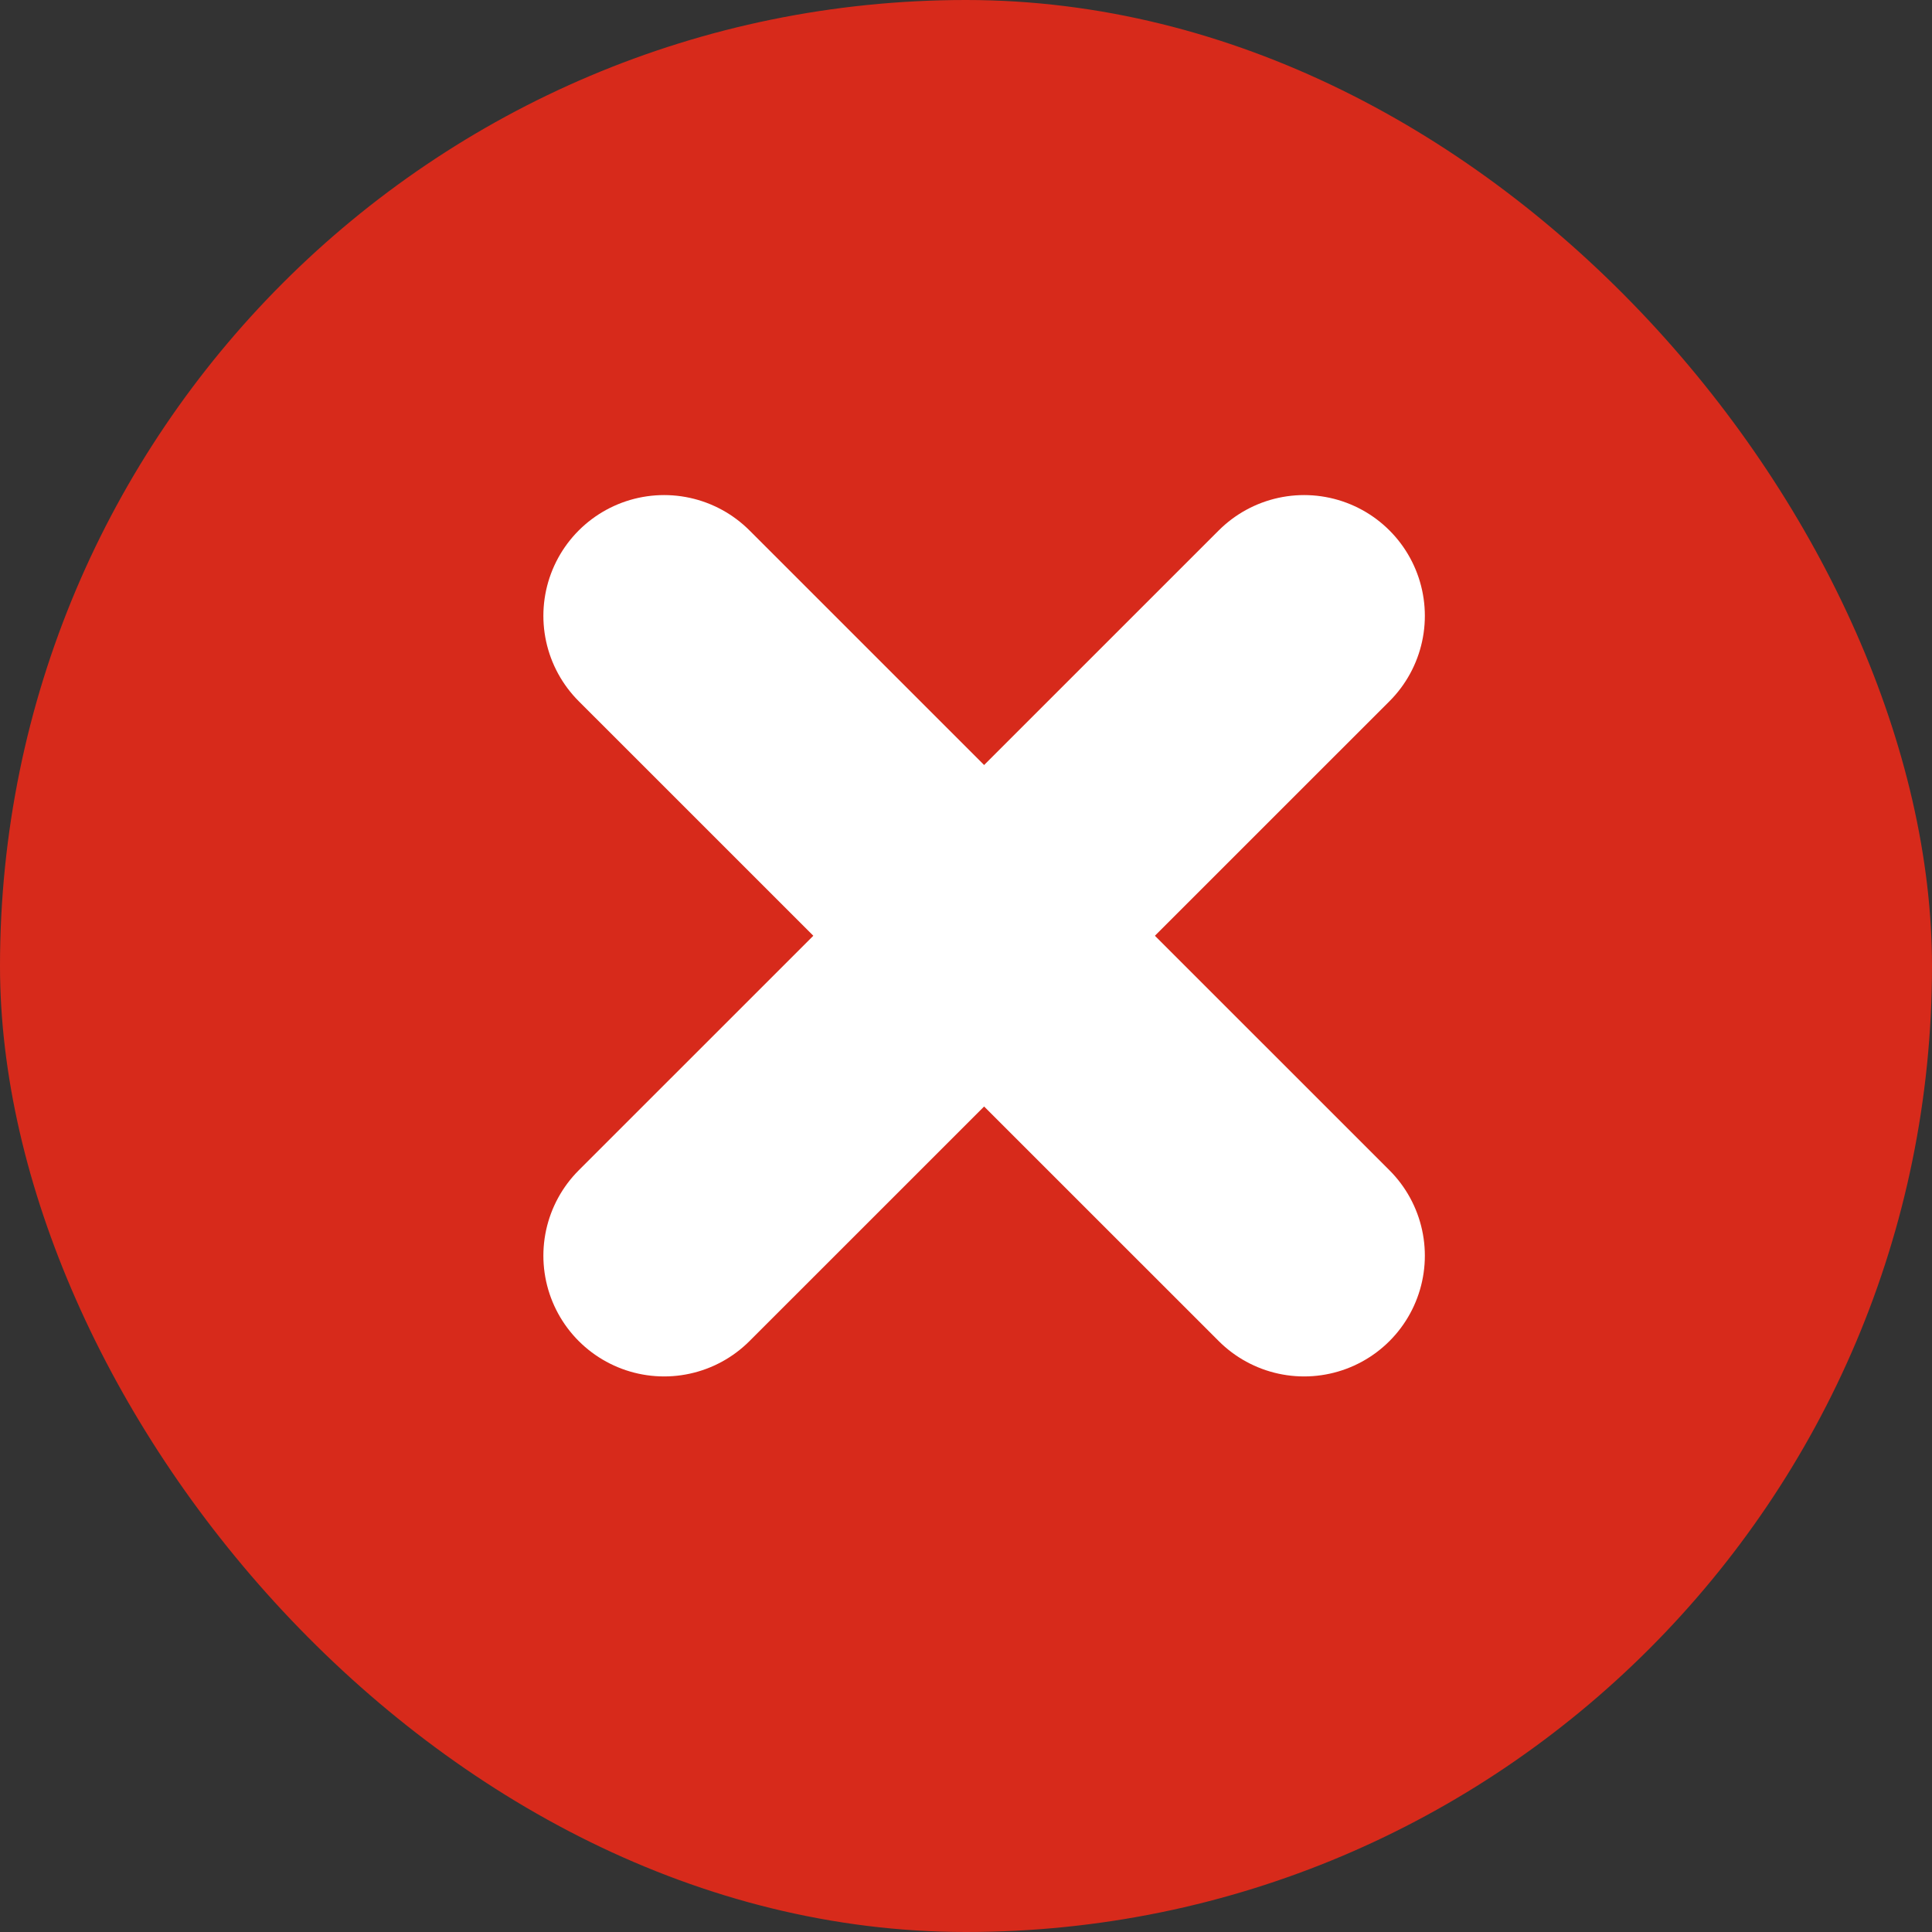
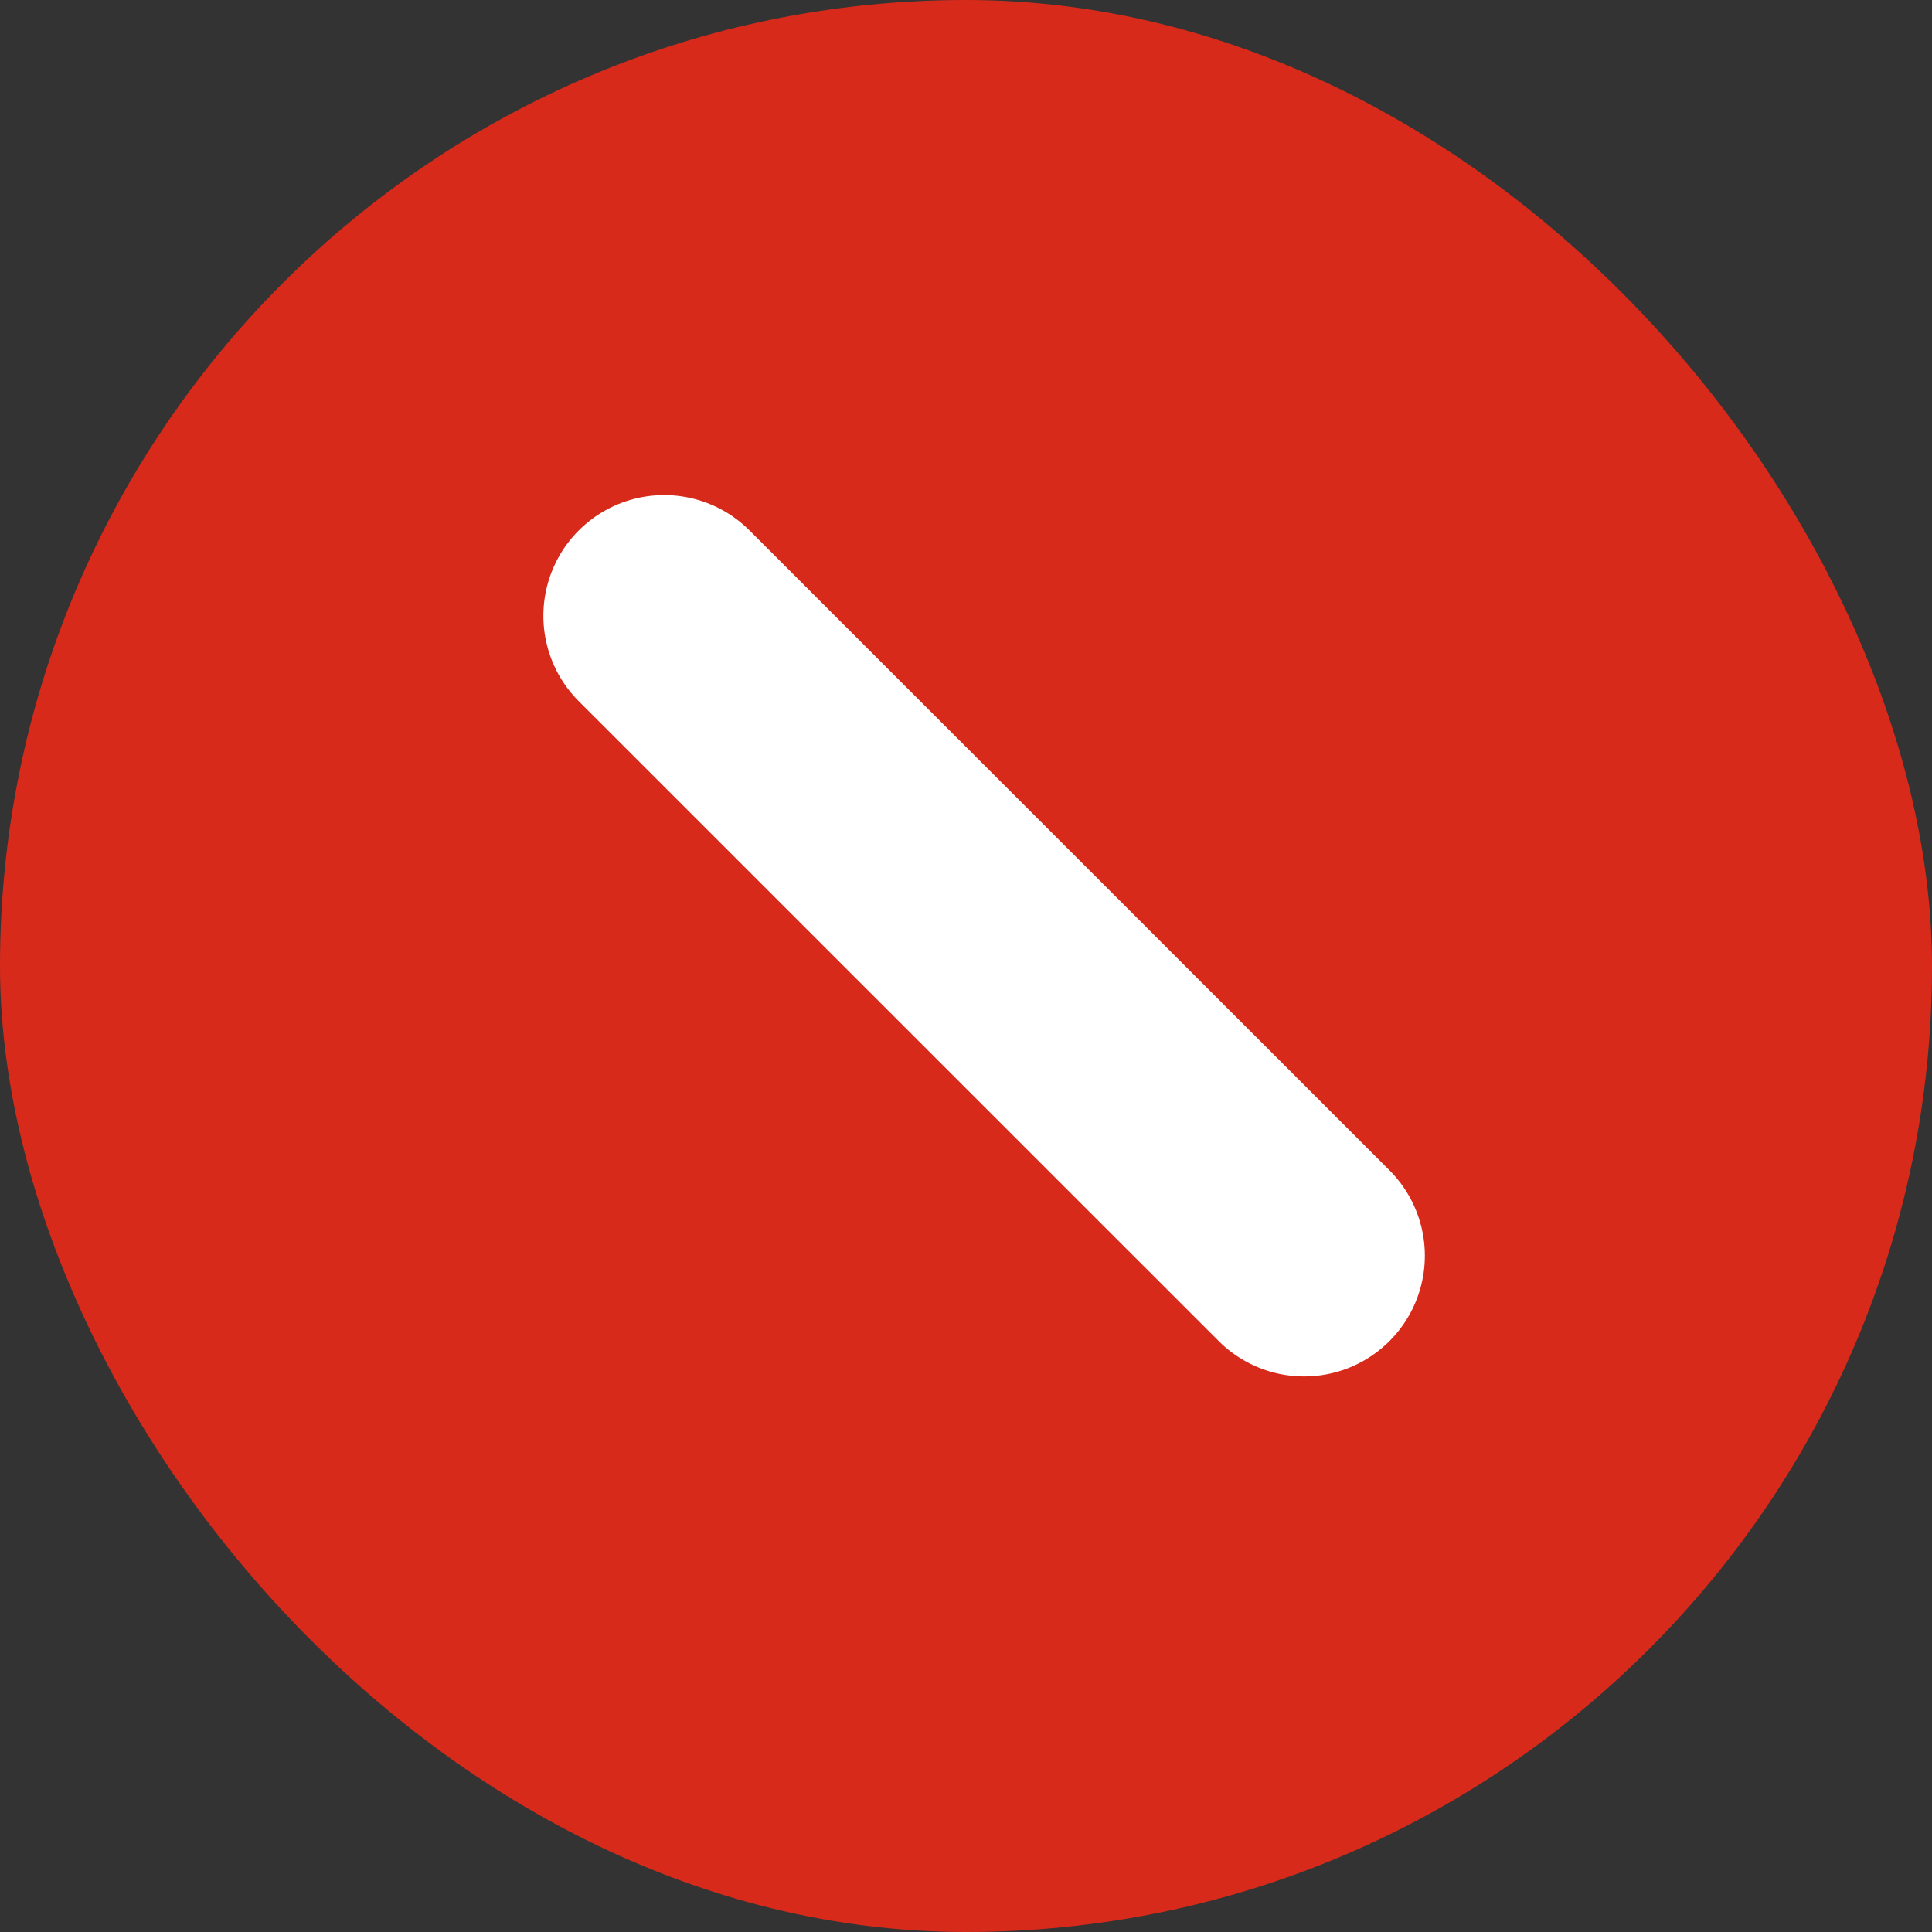
<svg xmlns="http://www.w3.org/2000/svg" width="16" height="16" viewBox="0 0 16 16" fill="none">
  <rect x="0" y="0" width="16" height="16" fill="#333333" stroke="none" />
  <rect width="16" height="16" rx="8" fill="#D72A1B" />
-   <path d="M10.8 5.1L5.5 10.399" stroke="white" stroke-width="2" stroke-linecap="round" stroke-linejoin="round" />
  <path d="M5.5 5.1L10.8 10.399" stroke="white" stroke-width="2" stroke-linecap="round" stroke-linejoin="round" />
</svg>